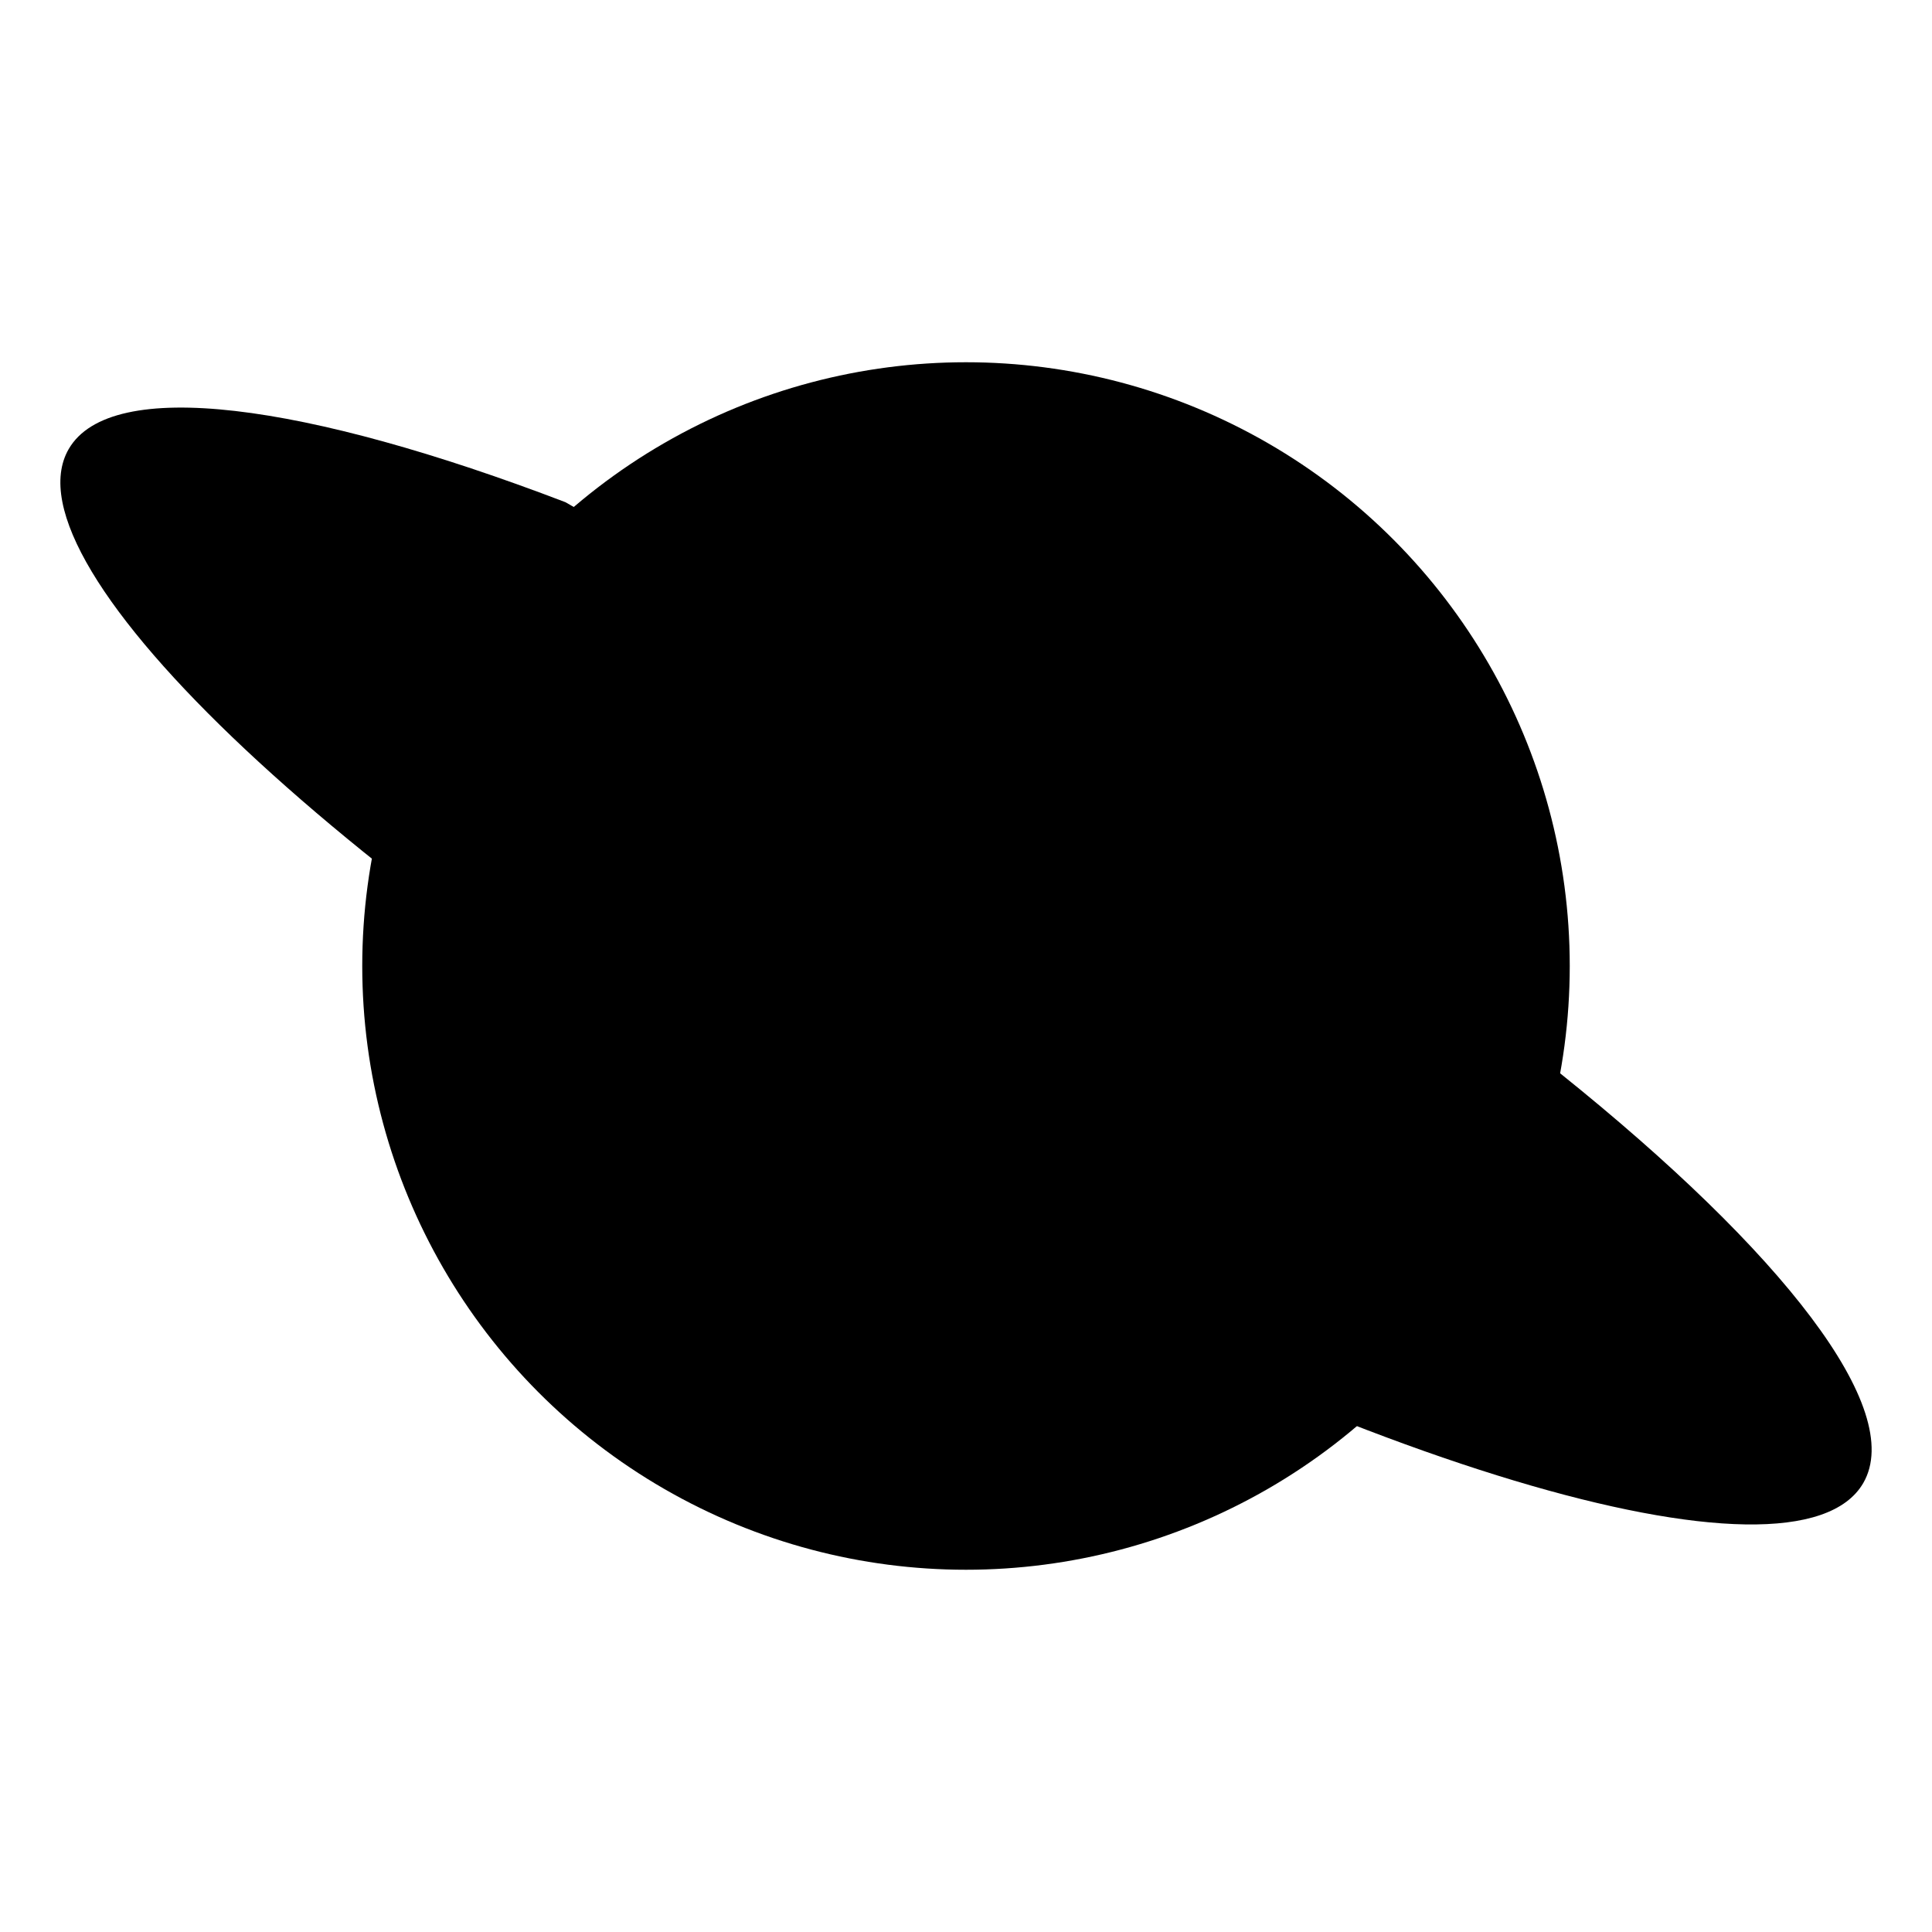
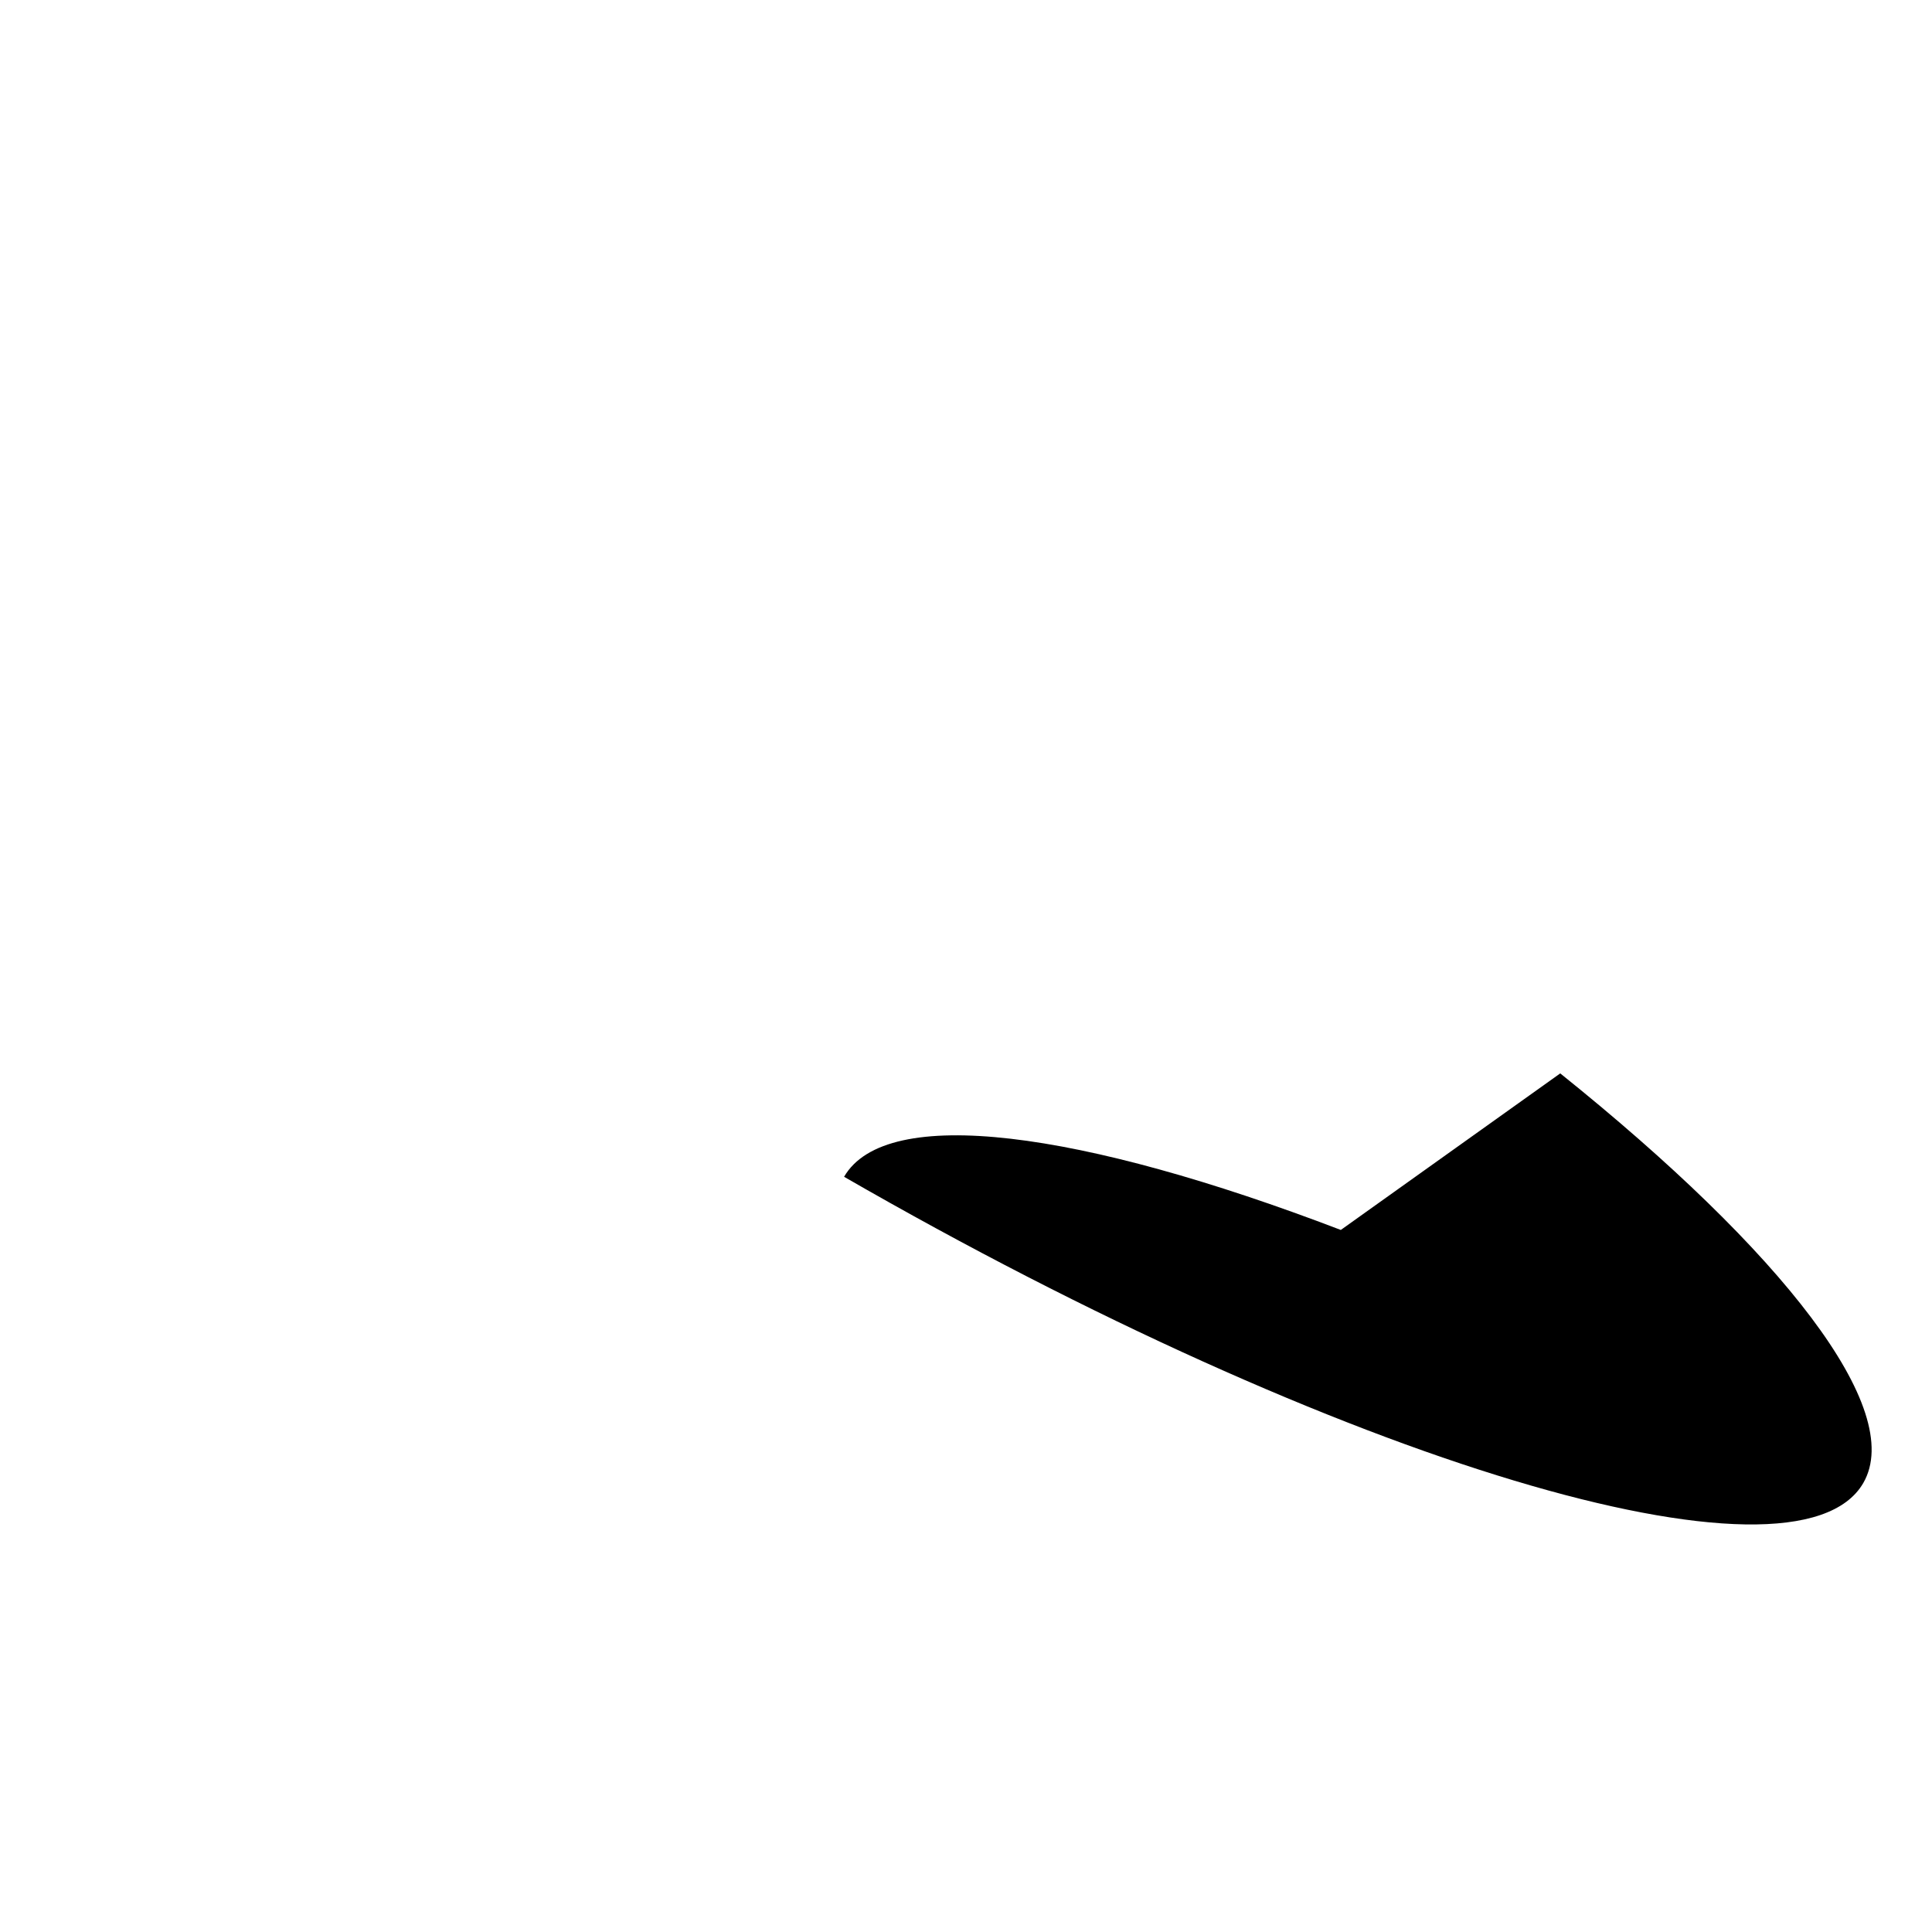
<svg xmlns="http://www.w3.org/2000/svg" viewBox="0 0 512 512" class="ionicon">
-   <path d="M413.48 284.46c58.87 47.24 91.61 89 80.31 108.55-17.85 30.85-138.78-5.48-270.1-81.15S.37 149.84 18.21 119c11.16-19.28 62.58-12.32 131.64 14.09" stroke-miterlimit="10" class="ionicon-fill-none ionicon-stroke-width" />
-   <circle cx="256" cy="256" r="160" stroke-miterlimit="10" class="ionicon-fill-none ionicon-stroke-width" />
+   <path d="M413.48 284.46c58.87 47.24 91.61 89 80.31 108.55-17.85 30.85-138.78-5.48-270.1-81.15c11.16-19.28 62.58-12.32 131.64 14.09" stroke-miterlimit="10" class="ionicon-fill-none ionicon-stroke-width" />
</svg>